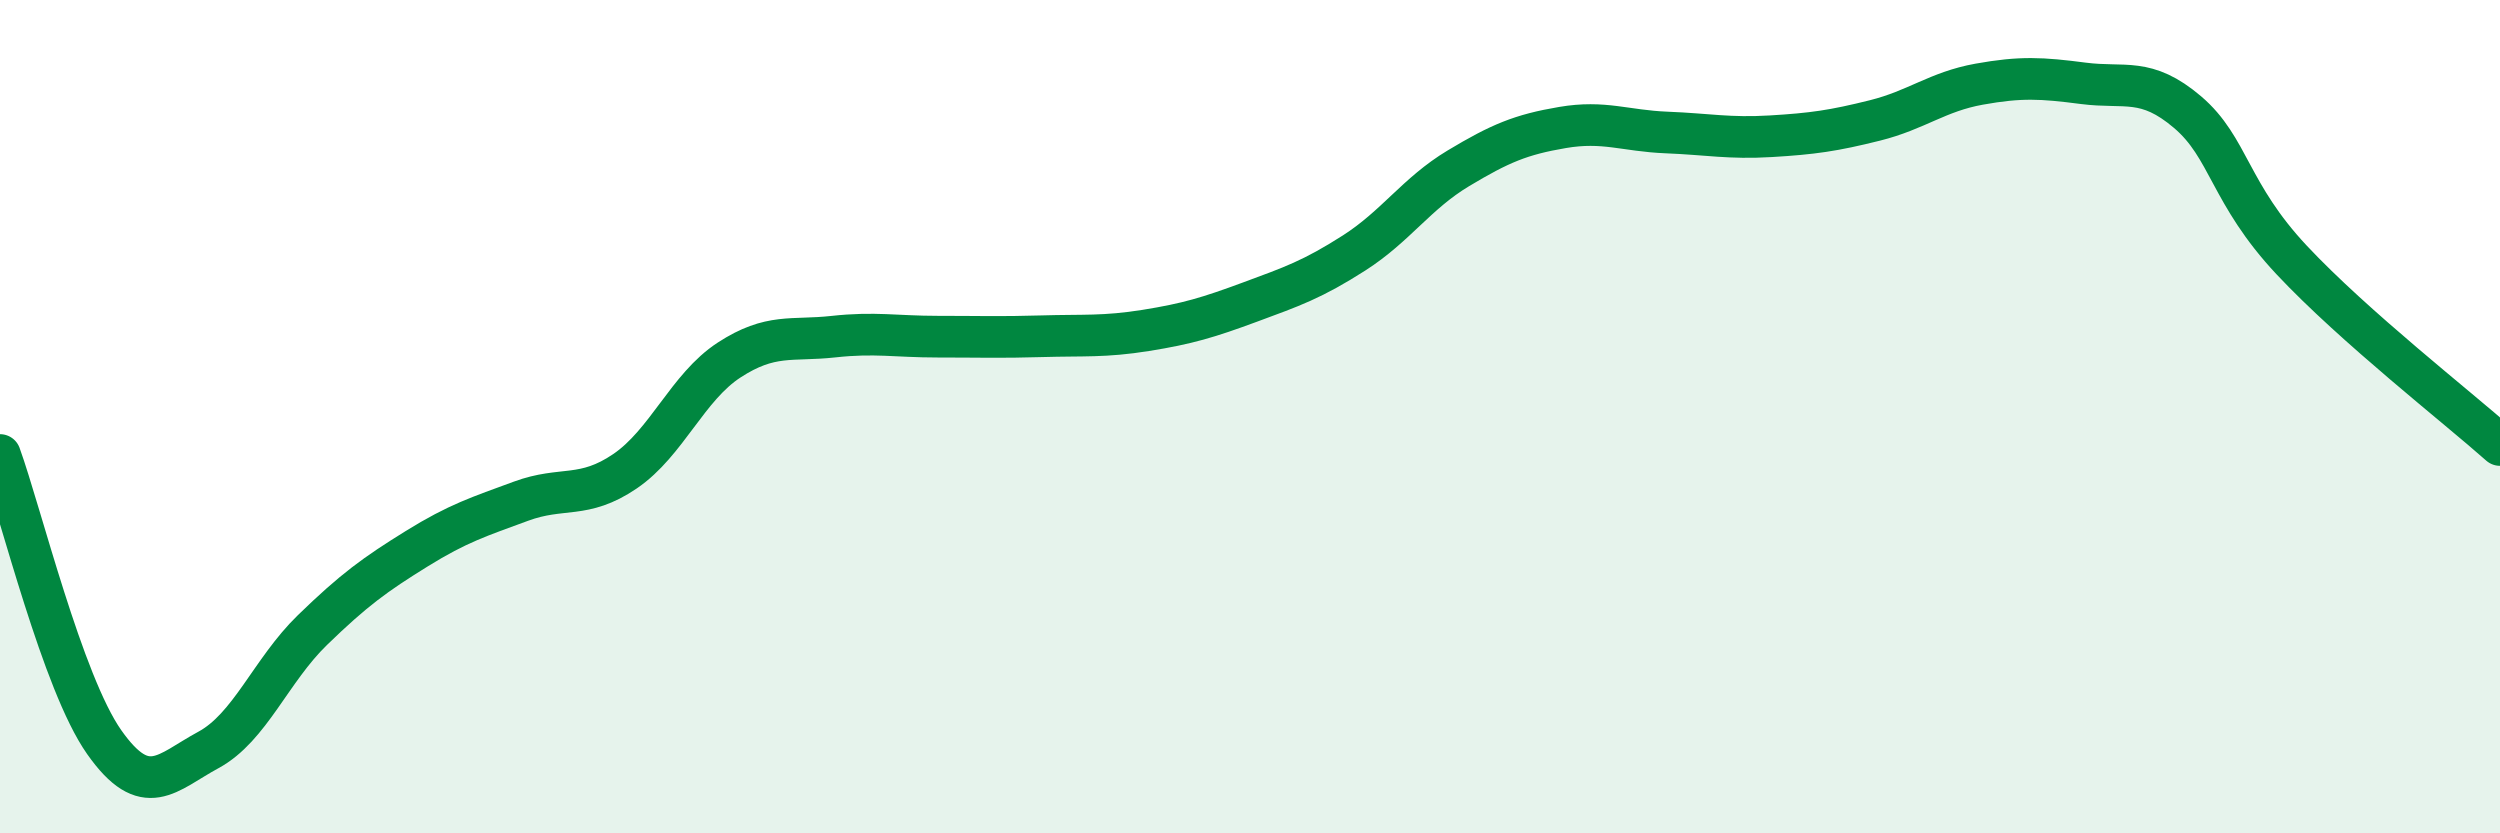
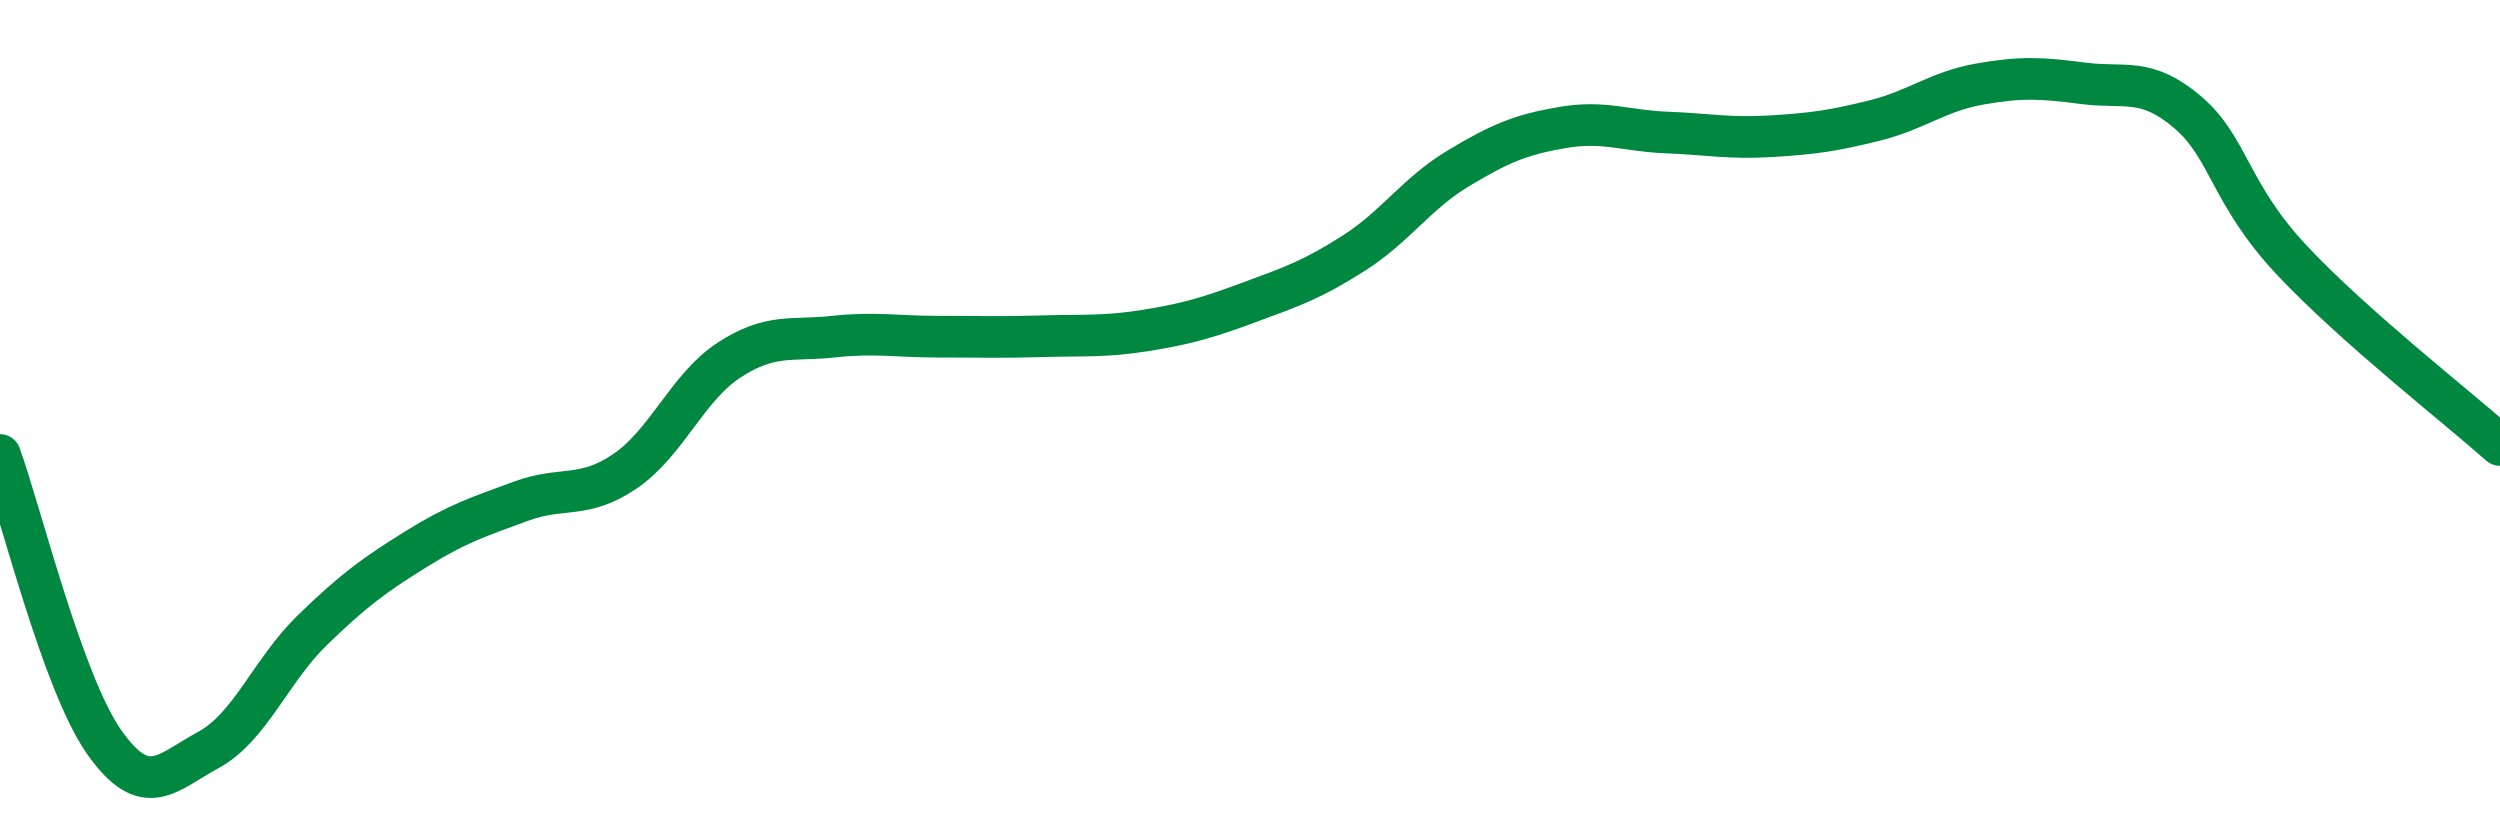
<svg xmlns="http://www.w3.org/2000/svg" width="60" height="20" viewBox="0 0 60 20">
-   <path d="M 0,10.92 C 0.5,12.3 1.5,16.39 2.5,17.81 C 3.5,19.23 4,18.54 5,18 C 6,17.46 6.5,16.09 7.5,15.12 C 8.5,14.15 9,13.79 10,13.17 C 11,12.55 11.5,12.4 12.5,12.03 C 13.5,11.66 14,11.99 15,11.31 C 16,10.63 16.5,9.29 17.5,8.64 C 18.5,7.99 19,8.19 20,8.08 C 21,7.97 21.5,8.08 22.5,8.08 C 23.5,8.08 24,8.1 25,8.07 C 26,8.04 26.5,8.09 27.5,7.93 C 28.5,7.77 29,7.62 30,7.25 C 31,6.88 31.5,6.71 32.5,6.07 C 33.5,5.43 34,4.64 35,4.04 C 36,3.44 36.5,3.23 37.5,3.06 C 38.5,2.89 39,3.14 40,3.18 C 41,3.22 41.5,3.33 42.5,3.27 C 43.5,3.21 44,3.14 45,2.89 C 46,2.64 46.5,2.2 47.5,2.02 C 48.5,1.84 49,1.87 50,2 C 51,2.13 51.5,1.84 52.5,2.69 C 53.5,3.54 53.5,4.64 55,6.24 C 56.5,7.84 59,9.79 60,10.68L60 20L0 20Z" fill="#008740" opacity="0.1" stroke-linecap="round" stroke-linejoin="round" />
  <path d="M 0,10.92 C 0.5,12.3 1.5,16.39 2.5,17.81 C 3.5,19.23 4,18.54 5,18 C 6,17.46 6.5,16.09 7.5,15.12 C 8.5,14.15 9,13.79 10,13.17 C 11,12.55 11.5,12.4 12.5,12.03 C 13.5,11.66 14,11.99 15,11.31 C 16,10.63 16.5,9.29 17.5,8.64 C 18.5,7.99 19,8.19 20,8.08 C 21,7.97 21.5,8.08 22.5,8.08 C 23.5,8.08 24,8.1 25,8.07 C 26,8.04 26.5,8.09 27.5,7.93 C 28.5,7.77 29,7.62 30,7.25 C 31,6.88 31.5,6.71 32.5,6.07 C 33.5,5.43 34,4.64 35,4.04 C 36,3.44 36.5,3.23 37.5,3.06 C 38.5,2.89 39,3.14 40,3.18 C 41,3.22 41.5,3.33 42.5,3.27 C 43.5,3.21 44,3.14 45,2.89 C 46,2.64 46.5,2.2 47.5,2.02 C 48.5,1.84 49,1.87 50,2 C 51,2.13 51.5,1.84 52.5,2.69 C 53.5,3.54 53.5,4.64 55,6.24 C 56.5,7.84 59,9.79 60,10.68" stroke="#008740" stroke-width="1" fill="none" stroke-linecap="round" stroke-linejoin="round" />
</svg>